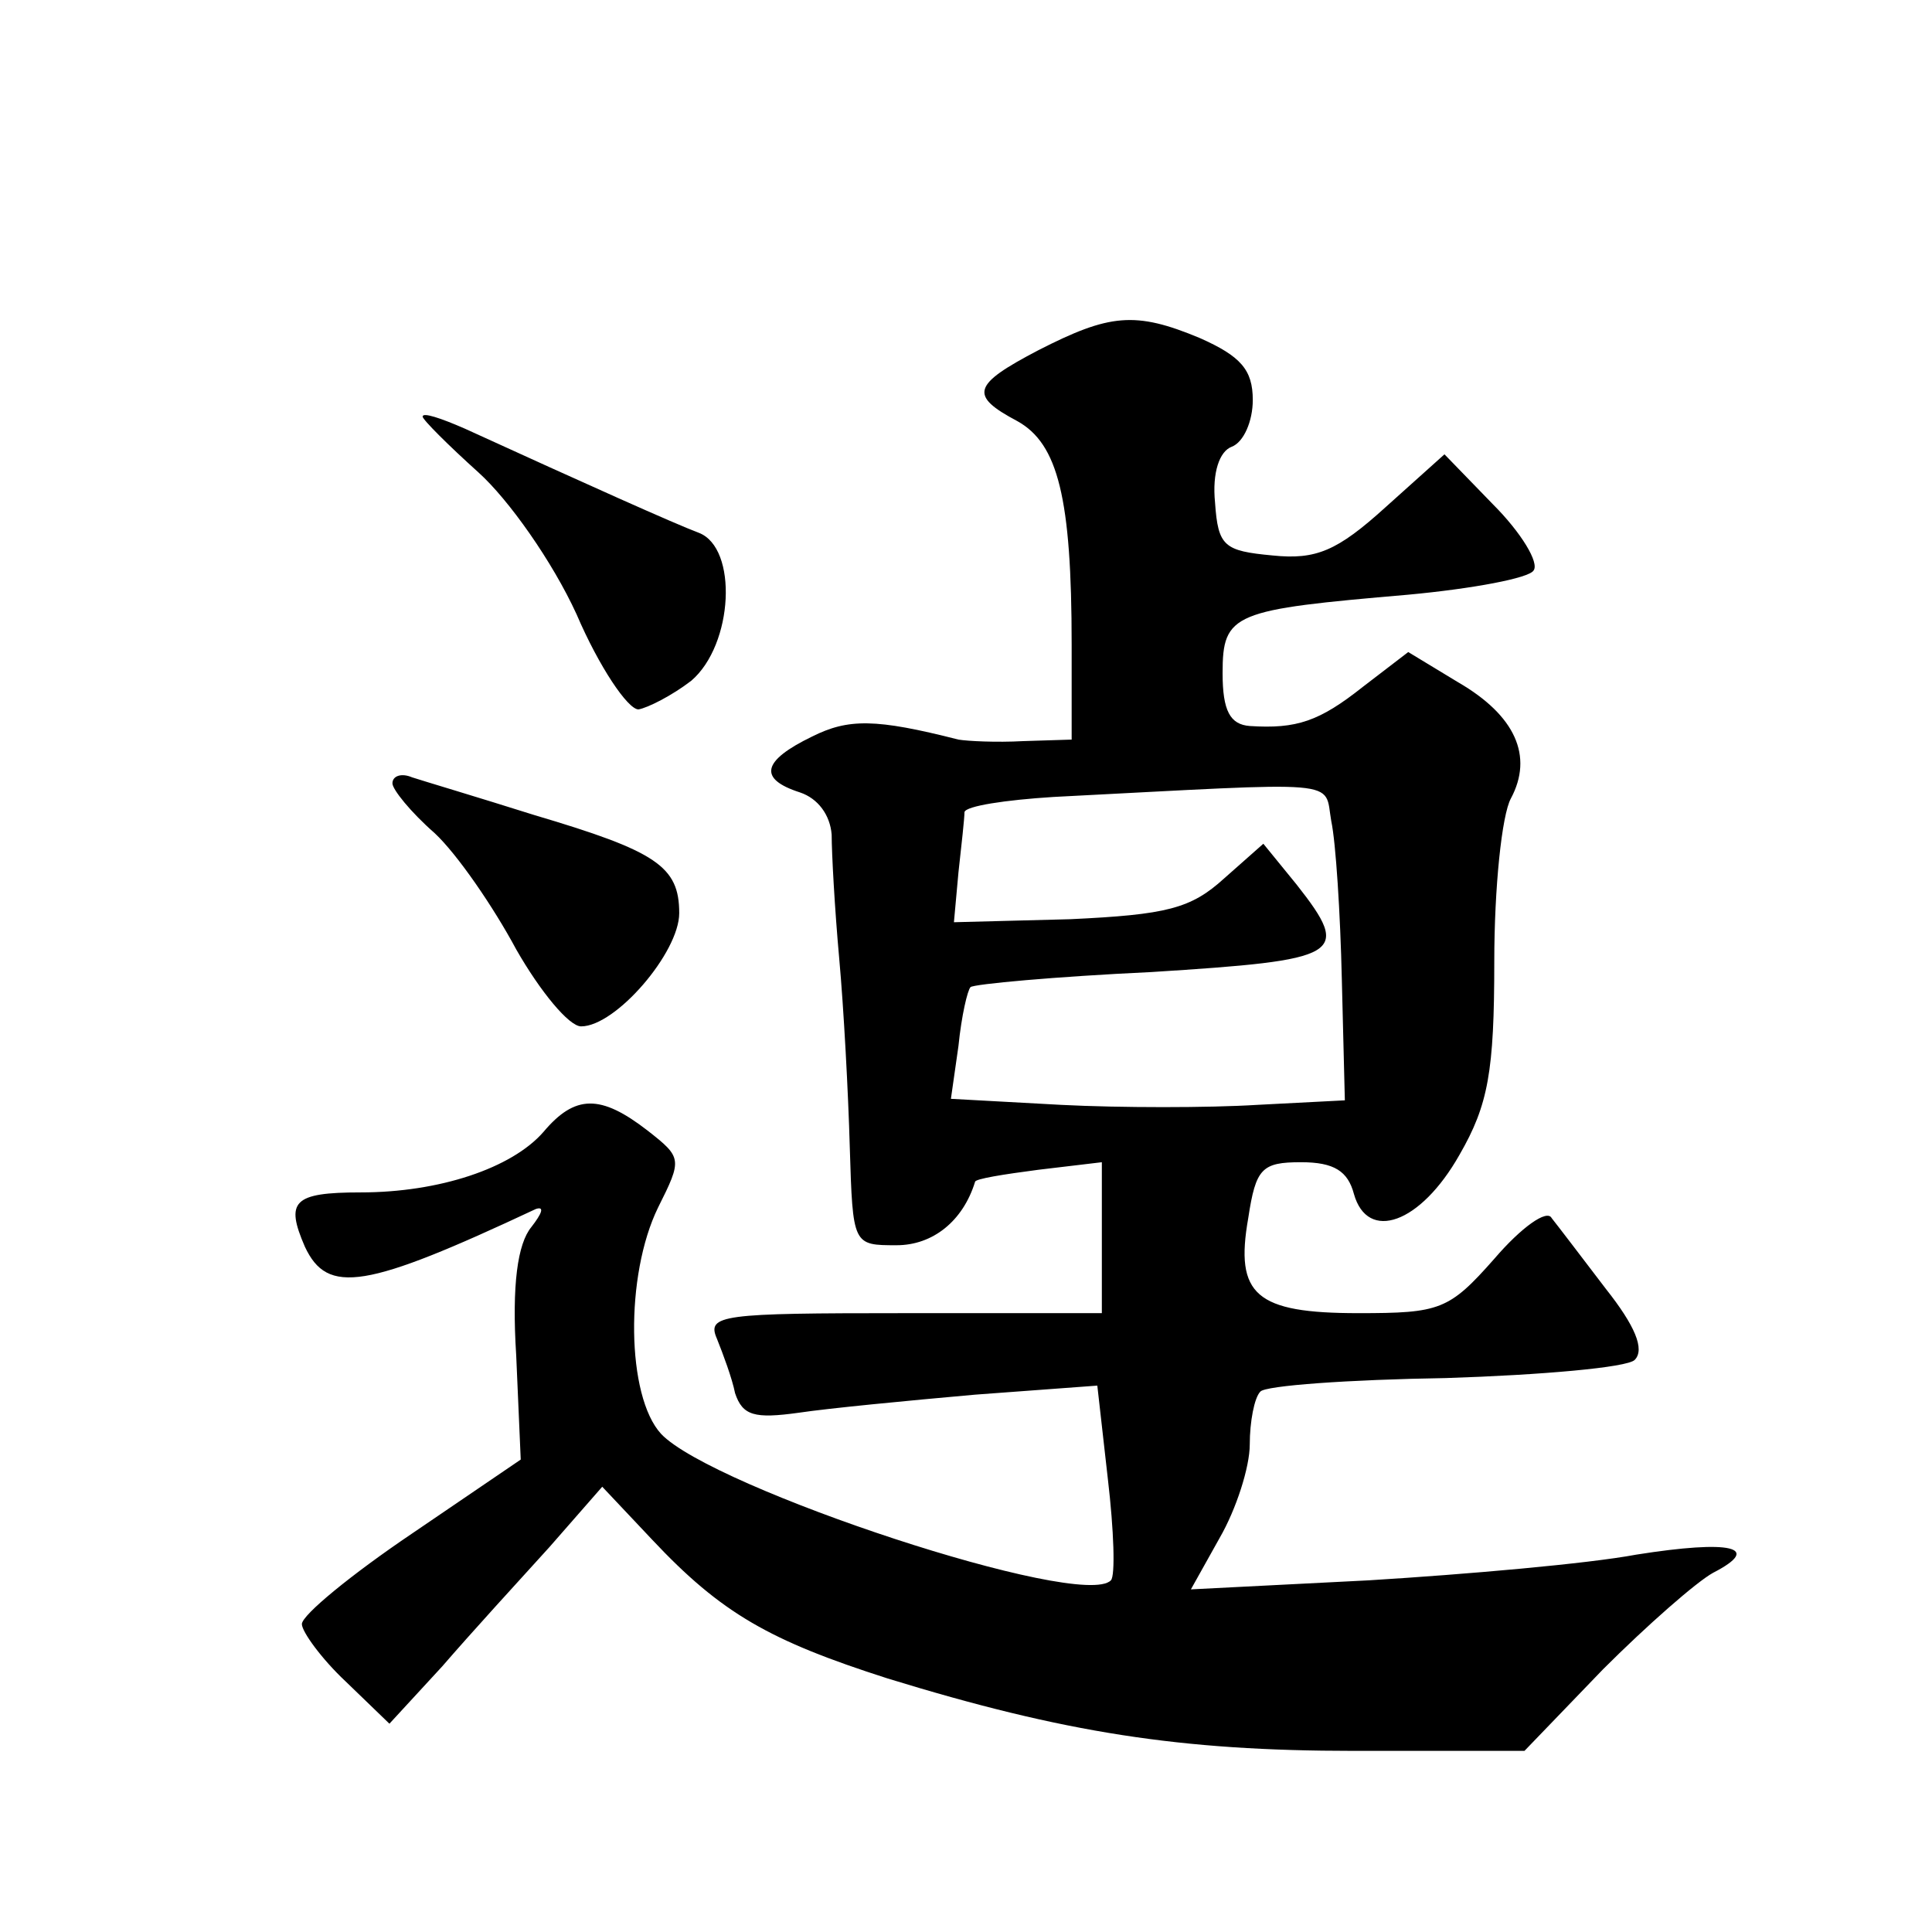
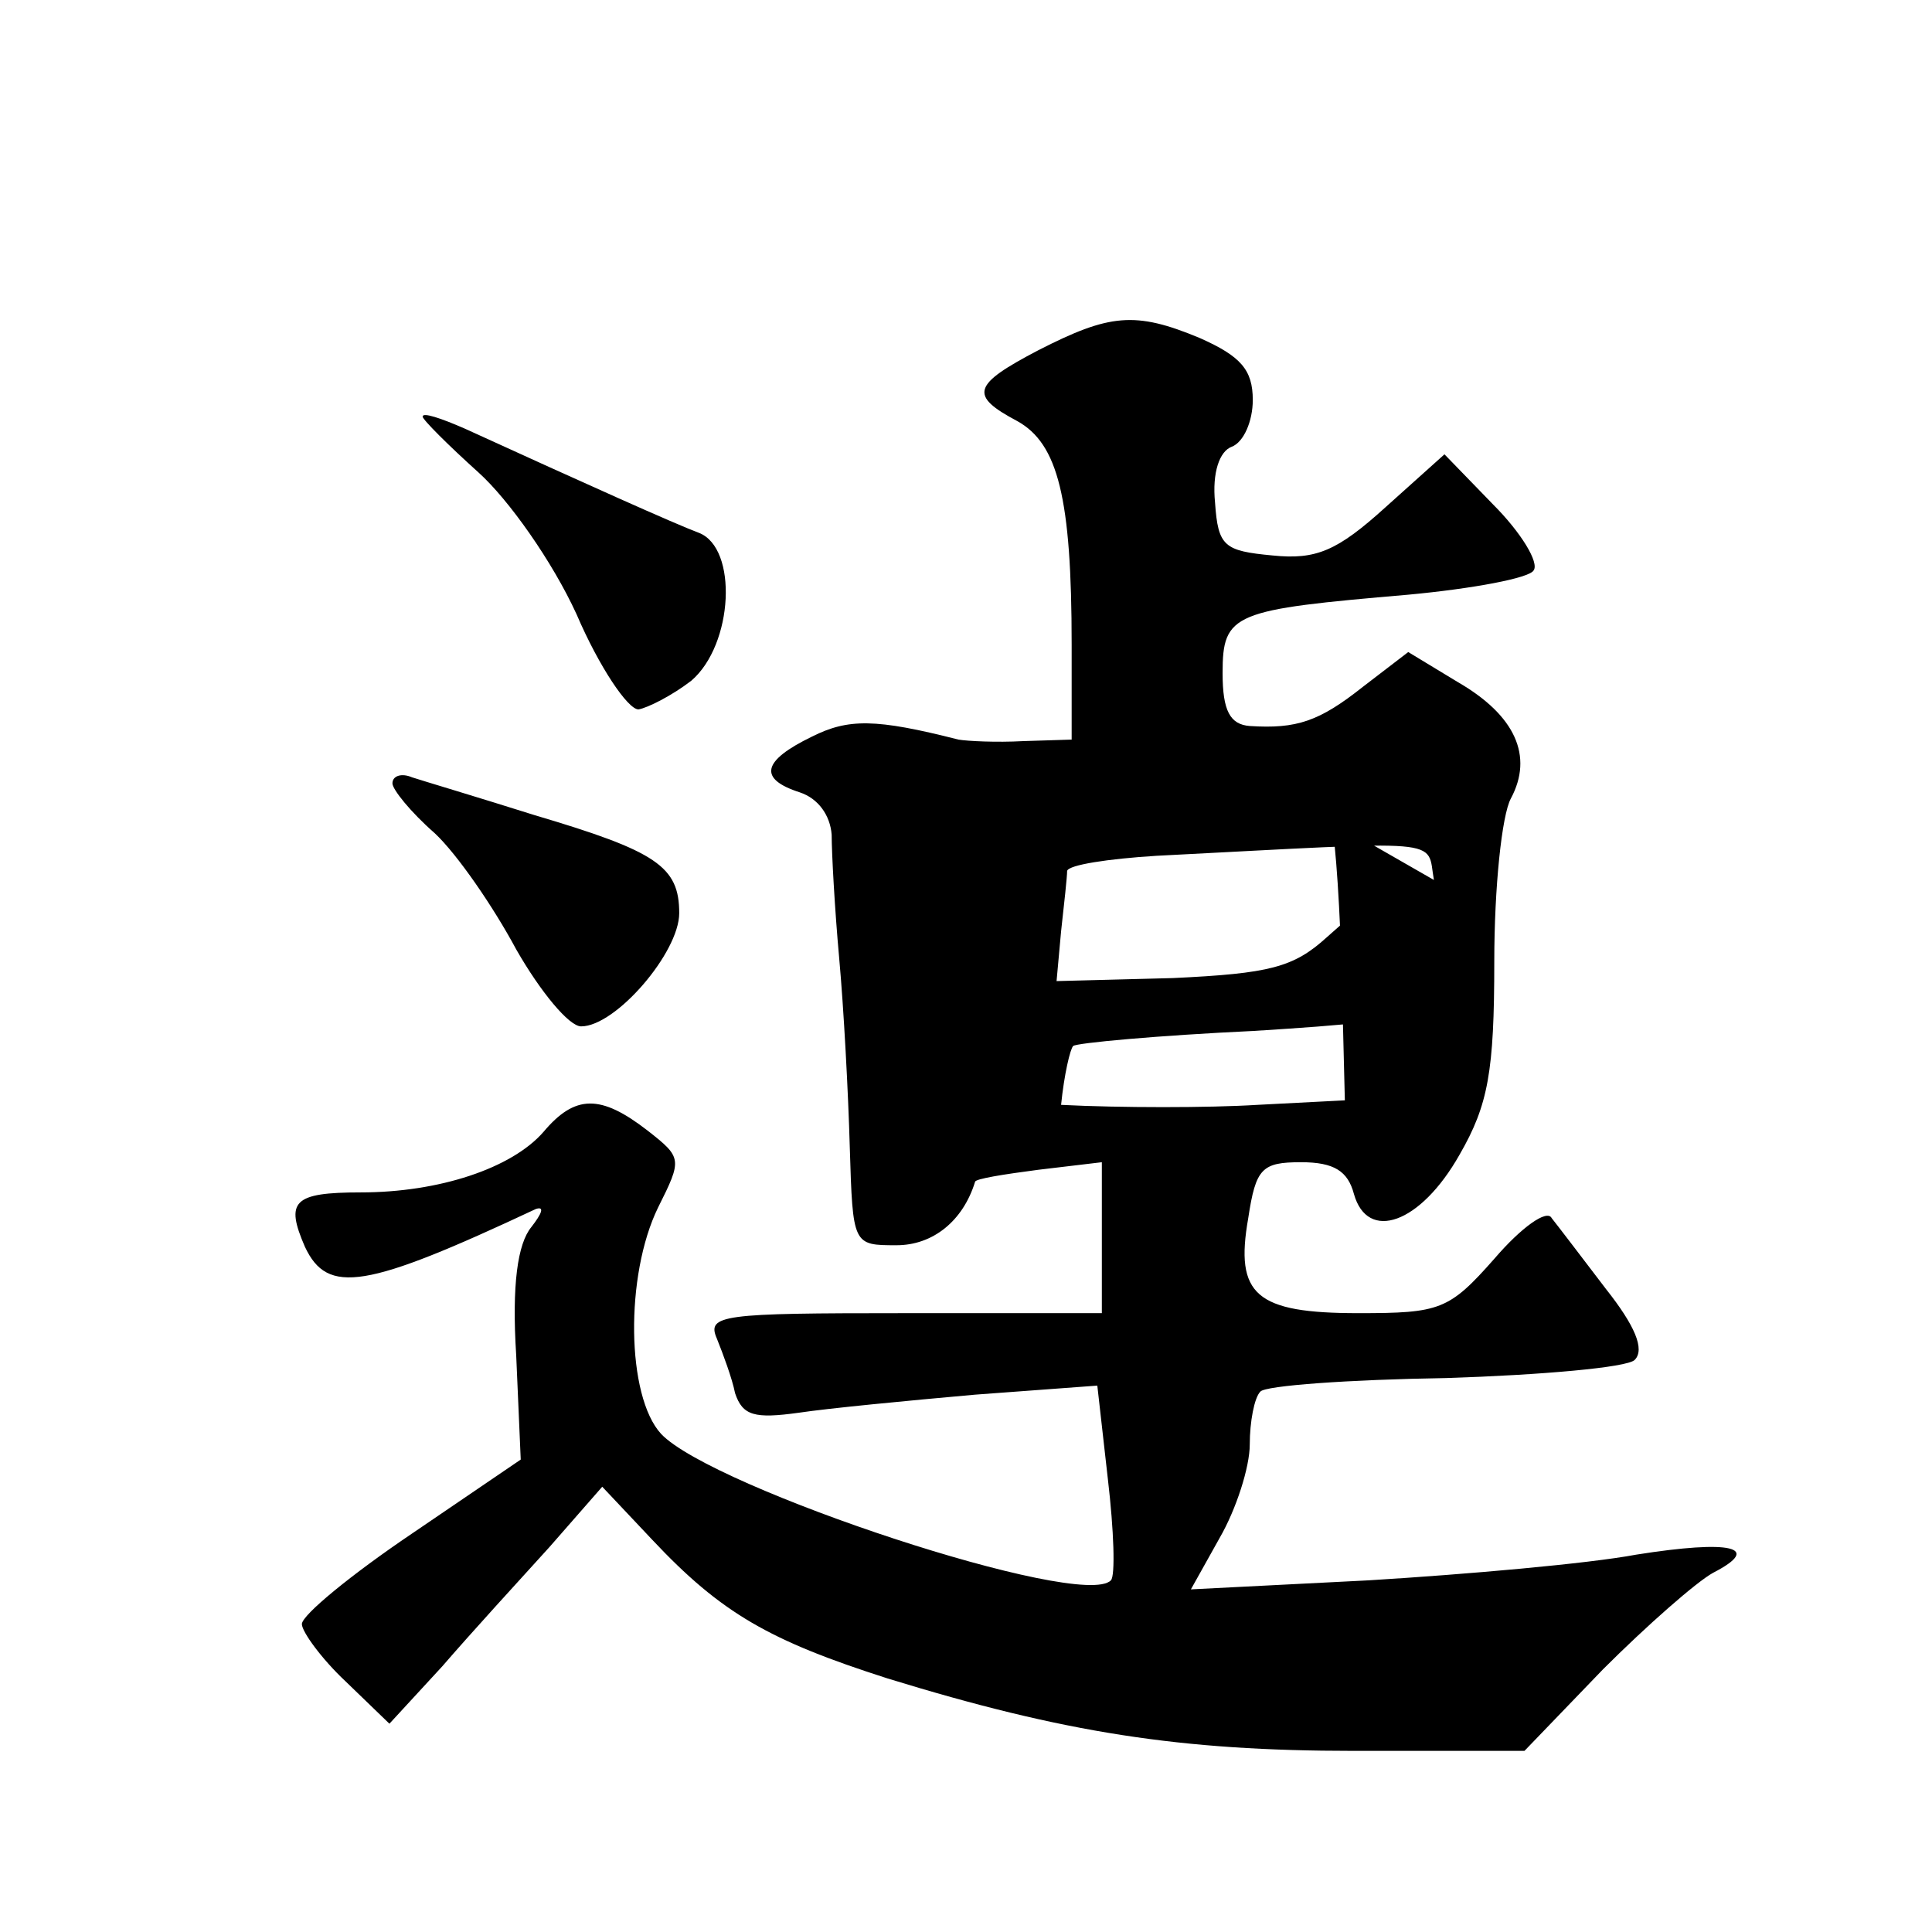
<svg xmlns="http://www.w3.org/2000/svg" version="1.0" width="128pt" height="128pt" viewBox="0 0 128 128" preserveAspectRatio="xMidYMid meet">
  <g transform="translate(0,128) scale(0.1,-0.1)" fill="#0" stroke="none">
-     <path d="M688 1048 c-44 -23 -46 -30 -14 -47 27 -15 36 -51 36 -148 l0 -63 -32 -1 c-18 -1 -37 0 -43 1 -55 14 -73 14 -97 2 -33 -16 -36 -28 -8 -37 12 -4 20 -15 21 -28 0 -12 2 -49 5 -82 3 -33 6 -89 7 -125 2 -65 2 -65 31 -65 24 0 44 16 52 42 0 2 19 5 42 8 l42 5 0 -50 0 -50 -131 0 c-121 0 -131 -1 -124 -17 4 -10 10 -26 12 -36 5 -15 13 -17 42 -13 20 3 72 8 117 12 l81 6 7 -62 c4 -34 5 -64 2 -67 -19 -20 -264 61 -298 97 -23 25 -24 105 -2 150 16 32 16 33 -7 51 -31 24 -48 24 -69 -1 -21 -24 -69 -40 -121 -40 -45 0 -50 -6 -37 -36 15 -32 40 -28 153 25 6 2 4 -3 -3 -12 -9 -11 -13 -38 -10 -85 l3 -69 -72 -49 c-40 -27 -73 -54 -73 -60 0 -5 13 -23 29 -38 l29 -28 35 38 c19 22 51 57 71 79 l35 40 33 -35 c46 -49 78 -67 156 -92 117 -36 194 -48 309 -48 l113 0 52 54 c29 29 62 58 73 64 33 17 12 22 -51 12 -32 -6 -112 -13 -177 -17 l-118 -6 19 34 c11 19 20 47 20 62 0 15 3 31 7 35 3 4 59 8 123 9 63 2 120 7 125 12 7 7 0 23 -19 47 -16 21 -32 42 -36 47 -3 6 -20 -6 -38 -27 -30 -34 -36 -36 -90 -36 -68 0 -82 12 -73 63 5 33 9 37 35 37 22 0 31 -6 35 -21 9 -32 44 -20 70 26 19 33 23 55 23 128 0 49 5 97 11 108 15 28 3 55 -35 77 l-33 20 -30 -23 c-29 -23 -44 -28 -75 -26 -13 1 -18 10 -18 35 0 40 7 42 123 52 43 4 80 11 83 16 4 5 -8 25 -27 44 l-32 33 -39 -35 c-32 -29 -46 -35 -75 -32 -32 3 -36 6 -38 35 -2 20 3 34 11 37 8 3 14 17 14 31 0 20 -8 29 -35 41 -43 18 -60 16 -107 -8z m194 -312 c3 -14 6 -61 7 -105 l2 -80 -58 -3 c-32 -2 -91 -2 -130 0 l-73 4 5 35 c2 20 6 37 8 39 2 2 56 7 120 10 126 8 133 11 96 58 l-22 27 -26 -23 c-22 -20 -38 -24 -102 -27 l-77 -2 3 33 c2 18 4 36 4 40 1 4 27 8 59 10 195 10 179 12 184 -16z M280 1004 c0 -2 17 -19 37 -37 20 -18 49 -59 65 -94 15 -35 34 -63 41 -63 6 1 22 9 35 19 28 24 31 88 5 98 -16 6 -74 32 -155 69 -16 7 -28 11 -28 8z M260 761 c0 -4 12 -19 28 -33 15 -14 39 -49 54 -77 16 -28 35 -51 43 -51 23 0 65 49 65 75 0 31 -15 41 -96 65 -38 12 -75 23 -81 25 -7 3 -13 1 -13 -4z" />
+     <path d="M688 1048 c-44 -23 -46 -30 -14 -47 27 -15 36 -51 36 -148 l0 -63 -32 -1 c-18 -1 -37 0 -43 1 -55 14 -73 14 -97 2 -33 -16 -36 -28 -8 -37 12 -4 20 -15 21 -28 0 -12 2 -49 5 -82 3 -33 6 -89 7 -125 2 -65 2 -65 31 -65 24 0 44 16 52 42 0 2 19 5 42 8 l42 5 0 -50 0 -50 -131 0 c-121 0 -131 -1 -124 -17 4 -10 10 -26 12 -36 5 -15 13 -17 42 -13 20 3 72 8 117 12 l81 6 7 -62 c4 -34 5 -64 2 -67 -19 -20 -264 61 -298 97 -23 25 -24 105 -2 150 16 32 16 33 -7 51 -31 24 -48 24 -69 -1 -21 -24 -69 -40 -121 -40 -45 0 -50 -6 -37 -36 15 -32 40 -28 153 25 6 2 4 -3 -3 -12 -9 -11 -13 -38 -10 -85 l3 -69 -72 -49 c-40 -27 -73 -54 -73 -60 0 -5 13 -23 29 -38 l29 -28 35 38 c19 22 51 57 71 79 l35 40 33 -35 c46 -49 78 -67 156 -92 117 -36 194 -48 309 -48 l113 0 52 54 c29 29 62 58 73 64 33 17 12 22 -51 12 -32 -6 -112 -13 -177 -17 l-118 -6 19 34 c11 19 20 47 20 62 0 15 3 31 7 35 3 4 59 8 123 9 63 2 120 7 125 12 7 7 0 23 -19 47 -16 21 -32 42 -36 47 -3 6 -20 -6 -38 -27 -30 -34 -36 -36 -90 -36 -68 0 -82 12 -73 63 5 33 9 37 35 37 22 0 31 -6 35 -21 9 -32 44 -20 70 26 19 33 23 55 23 128 0 49 5 97 11 108 15 28 3 55 -35 77 l-33 20 -30 -23 c-29 -23 -44 -28 -75 -26 -13 1 -18 10 -18 35 0 40 7 42 123 52 43 4 80 11 83 16 4 5 -8 25 -27 44 l-32 33 -39 -35 c-32 -29 -46 -35 -75 -32 -32 3 -36 6 -38 35 -2 20 3 34 11 37 8 3 14 17 14 31 0 20 -8 29 -35 41 -43 18 -60 16 -107 -8z m194 -312 c3 -14 6 -61 7 -105 l2 -80 -58 -3 c-32 -2 -91 -2 -130 0 c2 20 6 37 8 39 2 2 56 7 120 10 126 8 133 11 96 58 l-22 27 -26 -23 c-22 -20 -38 -24 -102 -27 l-77 -2 3 33 c2 18 4 36 4 40 1 4 27 8 59 10 195 10 179 12 184 -16z M280 1004 c0 -2 17 -19 37 -37 20 -18 49 -59 65 -94 15 -35 34 -63 41 -63 6 1 22 9 35 19 28 24 31 88 5 98 -16 6 -74 32 -155 69 -16 7 -28 11 -28 8z M260 761 c0 -4 12 -19 28 -33 15 -14 39 -49 54 -77 16 -28 35 -51 43 -51 23 0 65 49 65 75 0 31 -15 41 -96 65 -38 12 -75 23 -81 25 -7 3 -13 1 -13 -4z" />
  </g>
</svg>